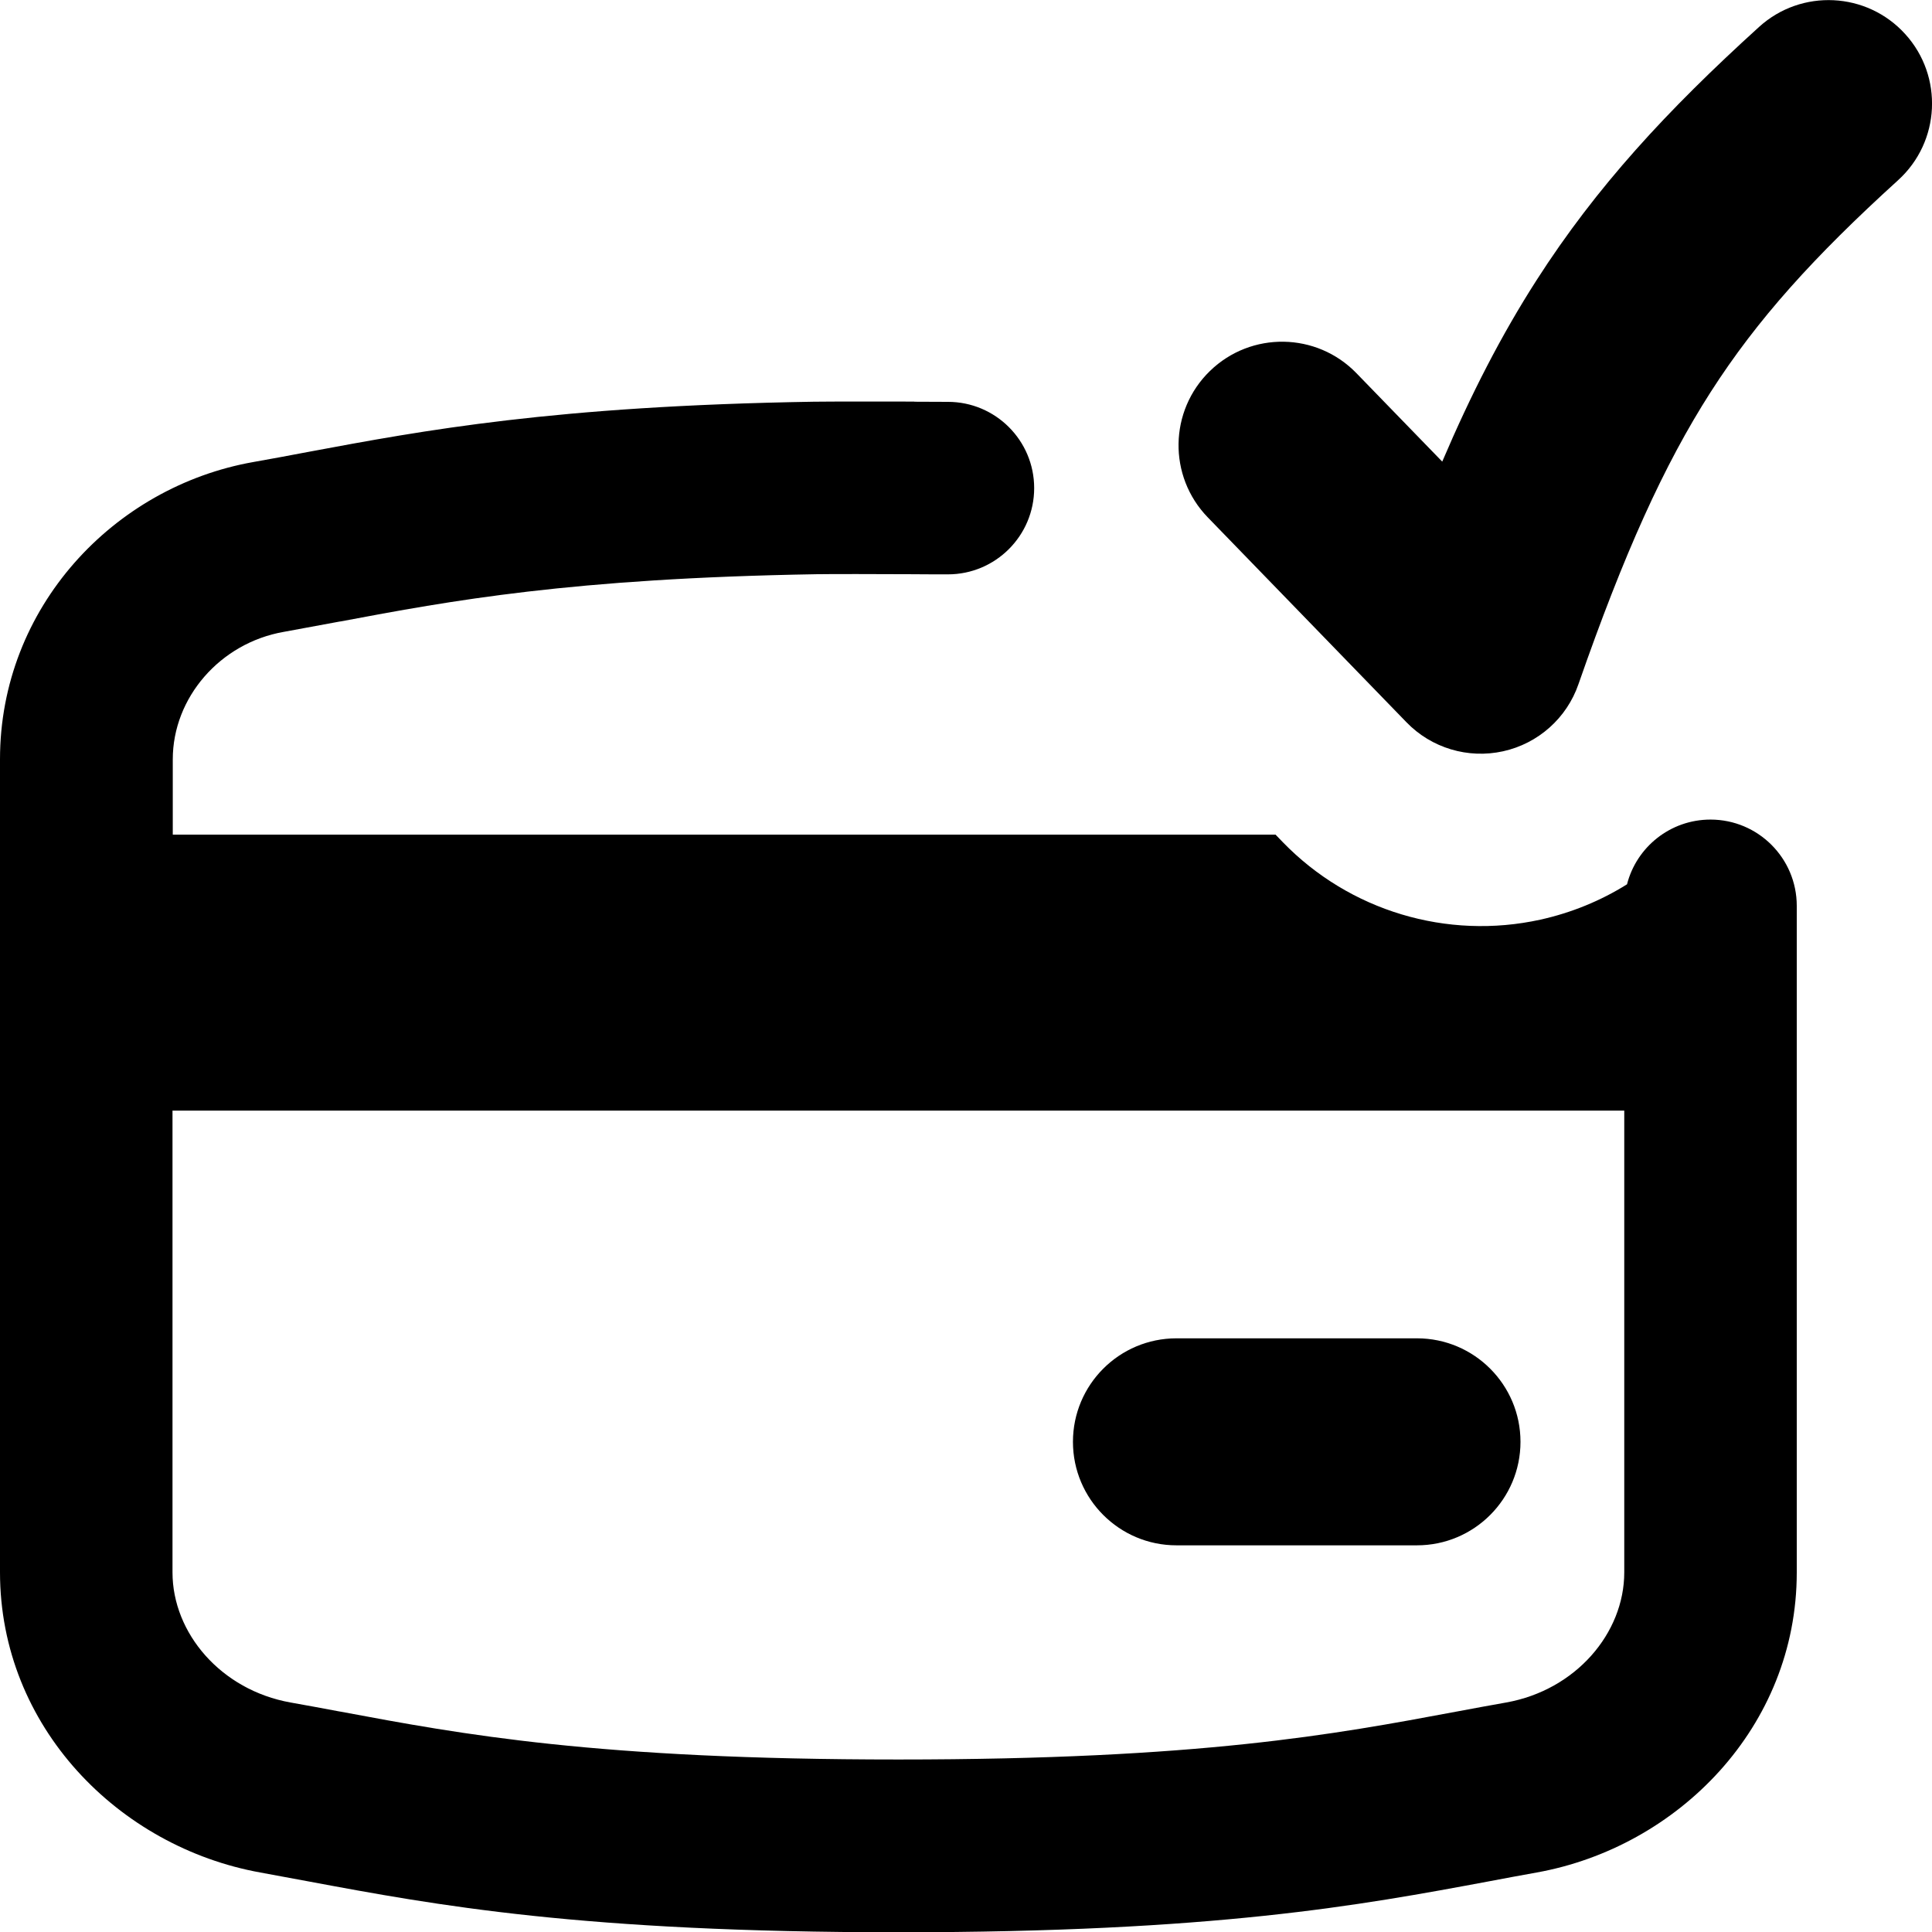
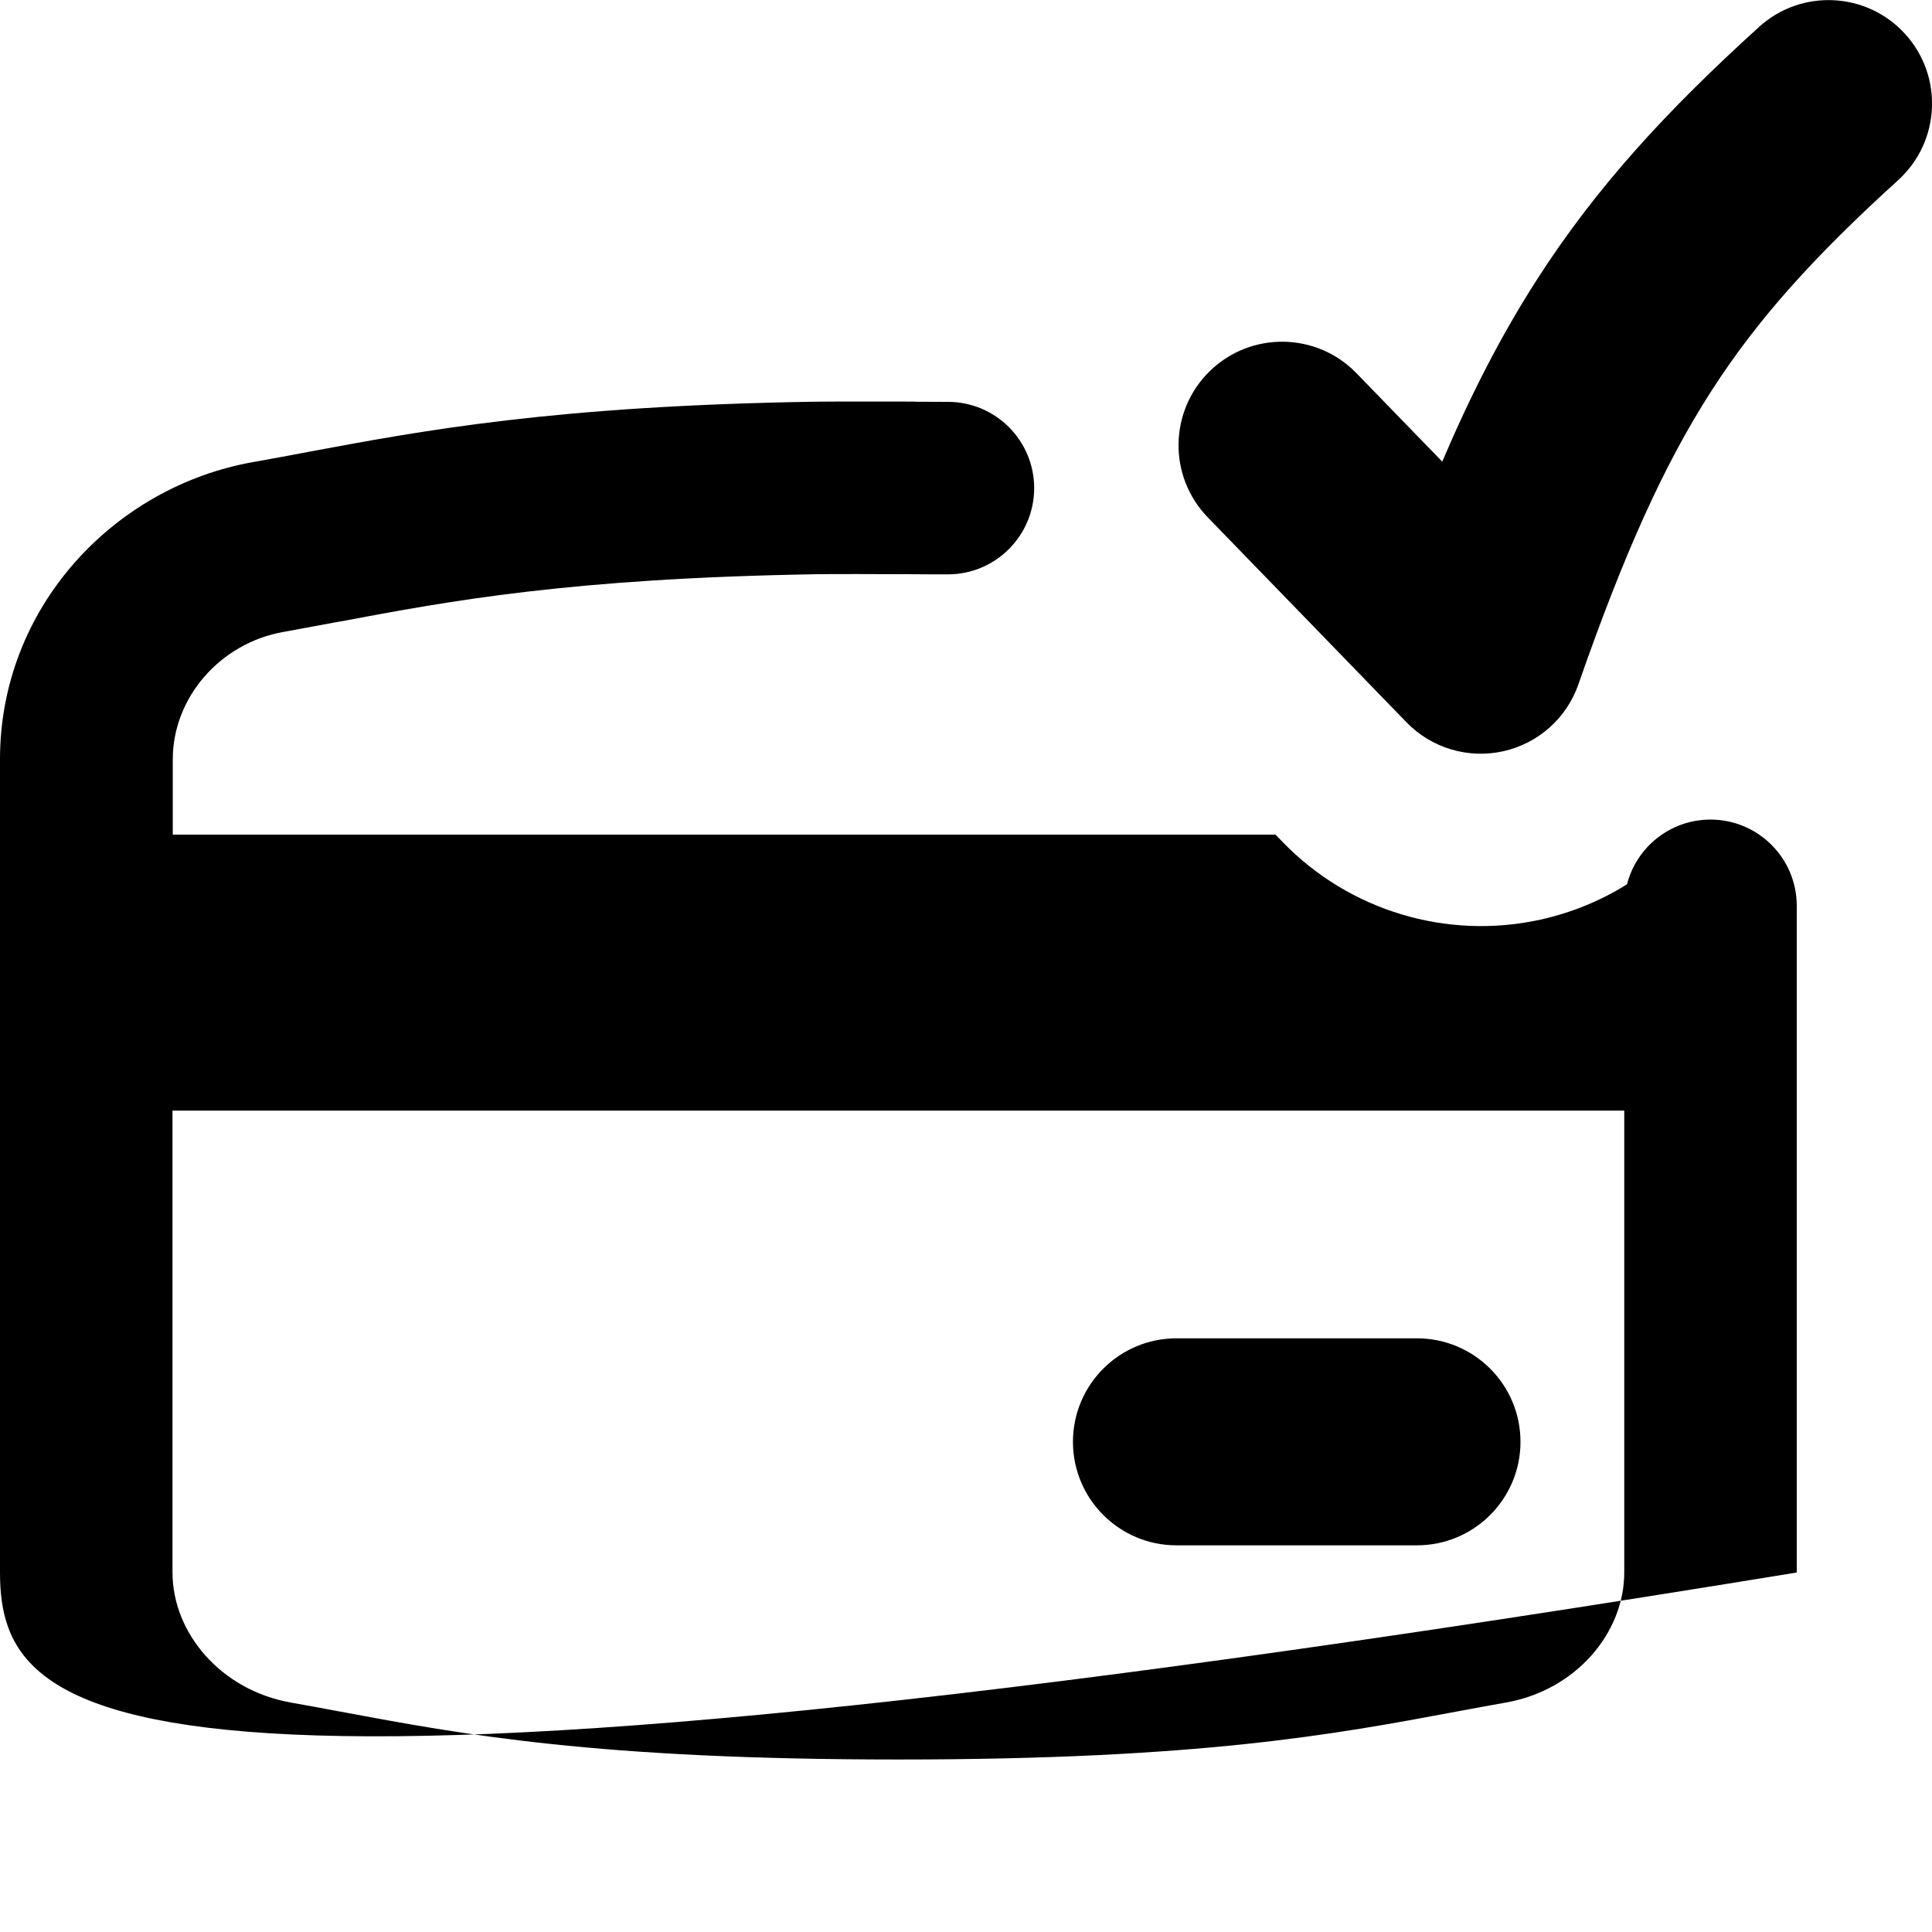
<svg xmlns="http://www.w3.org/2000/svg" fill="none" viewBox="0 0 14 14" id="Credit-Card-Approved--Streamline-Flex-Remix">
  <desc>
    Credit Card Approved Streamline Icon: https://streamlinehq.com
  </desc>
  <g id="credit-card-approved">
-     <path id="Union" fill="#000000" fill-rule="evenodd" d="M13.754 1.306c0.307 -0.278 0.33 -0.753 0.052 -1.059 -0.278 -0.307 -0.753 -0.33 -1.059 -0.052 -0.668 0.606 -1.179 1.159 -1.613 1.836 -0.254 0.396 -0.474 0.824 -0.683 1.314l-0.622 -0.641c-0.288 -0.297 -0.763 -0.305 -1.061 -0.016 -0.297 0.288 -0.305 0.763 -0.016 1.061l1.44 1.485c0.181 0.187 0.446 0.266 0.7 0.21 0.254 -0.056 0.461 -0.24 0.546 -0.486 0.33 -0.947 0.618 -1.586 0.958 -2.117 0.338 -0.527 0.747 -0.98 1.357 -1.534ZM8.525 9.698c-0.414 0 -0.75 0.336 -0.75 0.75 0 0.414 0.336 0.75 0.75 0.75h1.743c0.414 0 0.75 -0.336 0.75 -0.75s-0.336 -0.75 -0.75 -0.75H8.525ZM6.625 2.911c0.1 0 0.187 0.001 0.244 0.001 0.345 0 0.625 0.28 0.625 0.625s-0.28 0.625 -0.625 0.625c-0.067 0 -0.163 -0 -0.27 -0.001 -0.248 -0.001 -0.554 -0.002 -0.683 0 -1.778 0.03 -2.649 0.192 -3.447 0.342l-0.007 0.001 -0.001 0c-0.134 0.025 -0.269 0.05 -0.406 0.075 -0.46 0.081 -0.803 0.476 -0.803 0.924v0.545h7.991l0.053 0.055c0.483 0.498 1.19 0.71 1.867 0.561 0.225 -0.05 0.437 -0.137 0.627 -0.256 0.069 -0.27 0.314 -0.469 0.605 -0.469 0.345 0 0.625 0.28 0.625 0.625v4.831c0 1.119 -0.861 1.99 -1.885 2.174 -0.114 0.02 -0.228 0.042 -0.346 0.064 -0.933 0.174 -1.984 0.369 -4.278 0.369 -2.294 0 -3.346 -0.195 -4.278 -0.369 -0.118 -0.022 -0.232 -0.043 -0.346 -0.064C0.861 13.384 0 12.513 0 11.393V5.502C0 4.403 0.823 3.527 1.836 3.348c0.13 -0.023 0.26 -0.047 0.396 -0.073 0.841 -0.157 1.785 -0.333 3.663 -0.364 0.142 -0.002 0.478 -0.001 0.731 -0.001Zm5.144 5.137H1.25v3.346c0 0.44 0.351 0.853 0.856 0.943 0.119 0.021 0.237 0.043 0.354 0.065l0.001 0 0.011 0.002c0.877 0.164 1.85 0.346 4.038 0.346 2.187 0 3.161 -0.182 4.038 -0.346l0.011 -0.002c0.117 -0.022 0.236 -0.044 0.355 -0.065 0.505 -0.09 0.856 -0.503 0.856 -0.943V8.048Z" clip-rule="evenodd" stroke-width="1" />
+     <path id="Union" fill="#000000" fill-rule="evenodd" d="M13.754 1.306c0.307 -0.278 0.33 -0.753 0.052 -1.059 -0.278 -0.307 -0.753 -0.33 -1.059 -0.052 -0.668 0.606 -1.179 1.159 -1.613 1.836 -0.254 0.396 -0.474 0.824 -0.683 1.314l-0.622 -0.641c-0.288 -0.297 -0.763 -0.305 -1.061 -0.016 -0.297 0.288 -0.305 0.763 -0.016 1.061l1.44 1.485c0.181 0.187 0.446 0.266 0.7 0.21 0.254 -0.056 0.461 -0.24 0.546 -0.486 0.33 -0.947 0.618 -1.586 0.958 -2.117 0.338 -0.527 0.747 -0.98 1.357 -1.534ZM8.525 9.698c-0.414 0 -0.75 0.336 -0.75 0.75 0 0.414 0.336 0.75 0.75 0.75h1.743c0.414 0 0.75 -0.336 0.75 -0.75s-0.336 -0.75 -0.75 -0.75H8.525ZM6.625 2.911c0.1 0 0.187 0.001 0.244 0.001 0.345 0 0.625 0.28 0.625 0.625s-0.28 0.625 -0.625 0.625c-0.067 0 -0.163 -0 -0.27 -0.001 -0.248 -0.001 -0.554 -0.002 -0.683 0 -1.778 0.03 -2.649 0.192 -3.447 0.342l-0.007 0.001 -0.001 0c-0.134 0.025 -0.269 0.05 -0.406 0.075 -0.46 0.081 -0.803 0.476 -0.803 0.924v0.545h7.991l0.053 0.055c0.483 0.498 1.19 0.71 1.867 0.561 0.225 -0.05 0.437 -0.137 0.627 -0.256 0.069 -0.27 0.314 -0.469 0.605 -0.469 0.345 0 0.625 0.28 0.625 0.625v4.831C0.861 13.384 0 12.513 0 11.393V5.502C0 4.403 0.823 3.527 1.836 3.348c0.13 -0.023 0.26 -0.047 0.396 -0.073 0.841 -0.157 1.785 -0.333 3.663 -0.364 0.142 -0.002 0.478 -0.001 0.731 -0.001Zm5.144 5.137H1.25v3.346c0 0.44 0.351 0.853 0.856 0.943 0.119 0.021 0.237 0.043 0.354 0.065l0.001 0 0.011 0.002c0.877 0.164 1.85 0.346 4.038 0.346 2.187 0 3.161 -0.182 4.038 -0.346l0.011 -0.002c0.117 -0.022 0.236 -0.044 0.355 -0.065 0.505 -0.09 0.856 -0.503 0.856 -0.943V8.048Z" clip-rule="evenodd" stroke-width="1" />
  </g>
</svg>